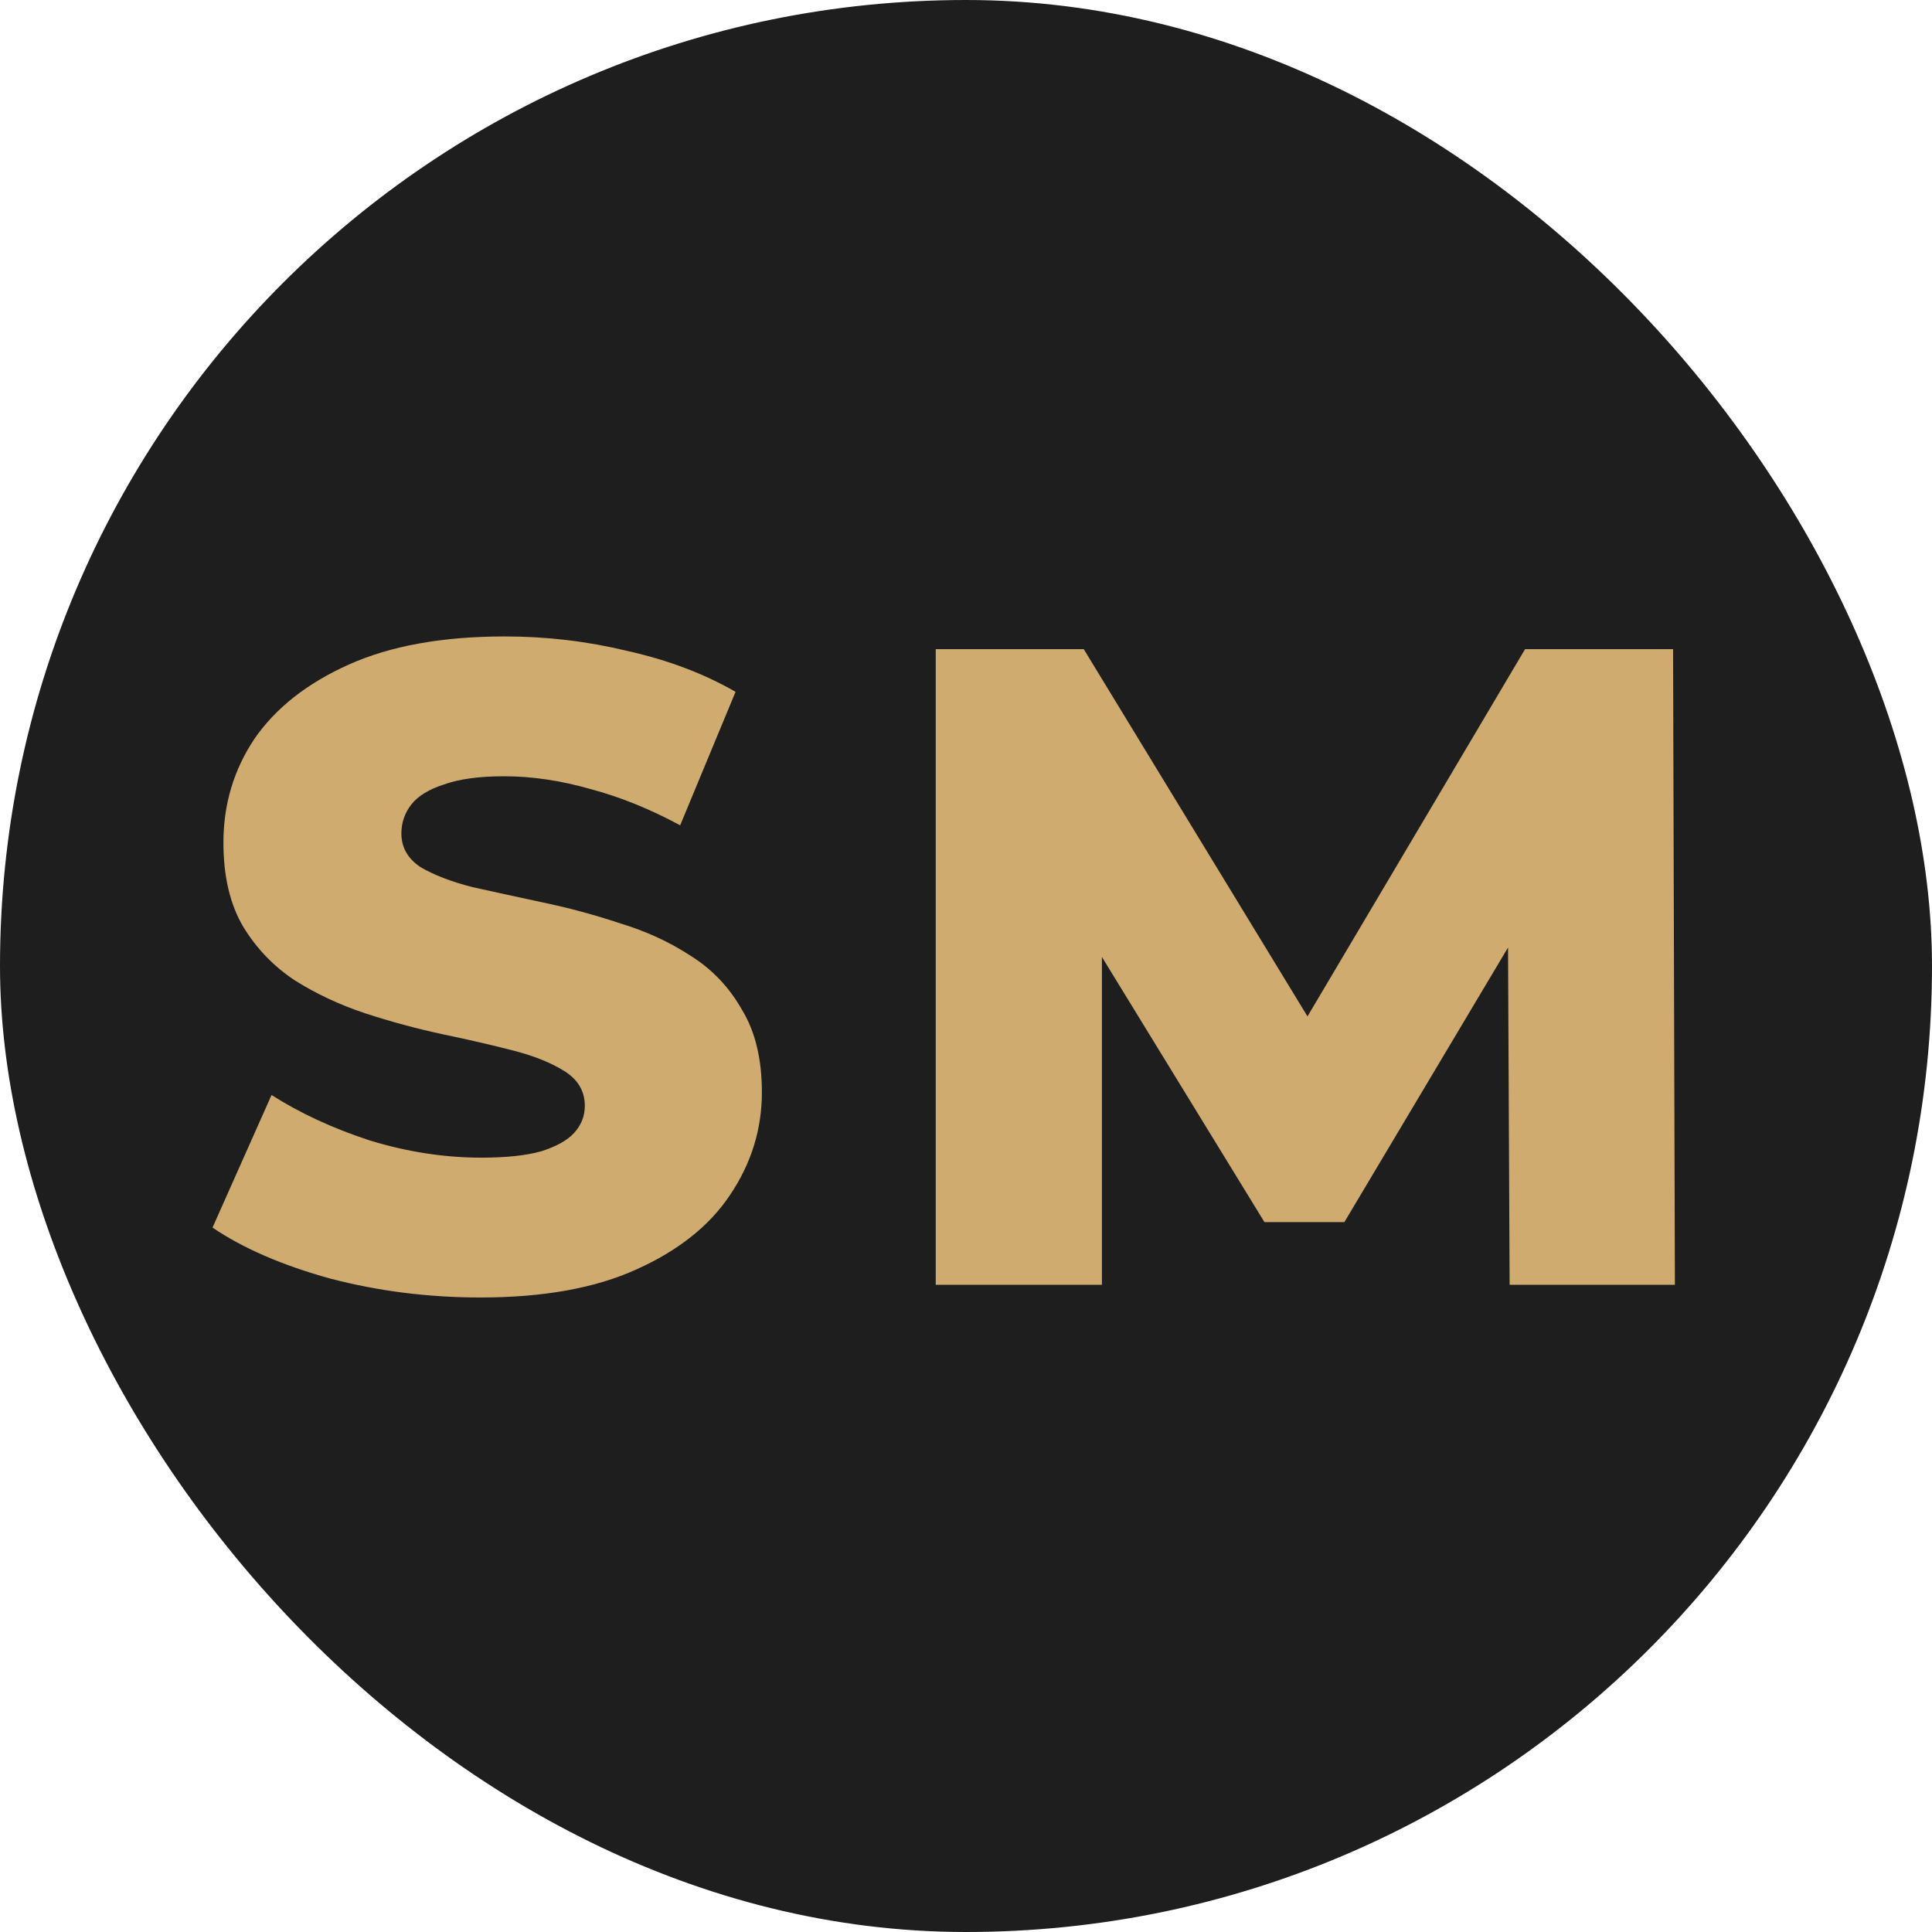
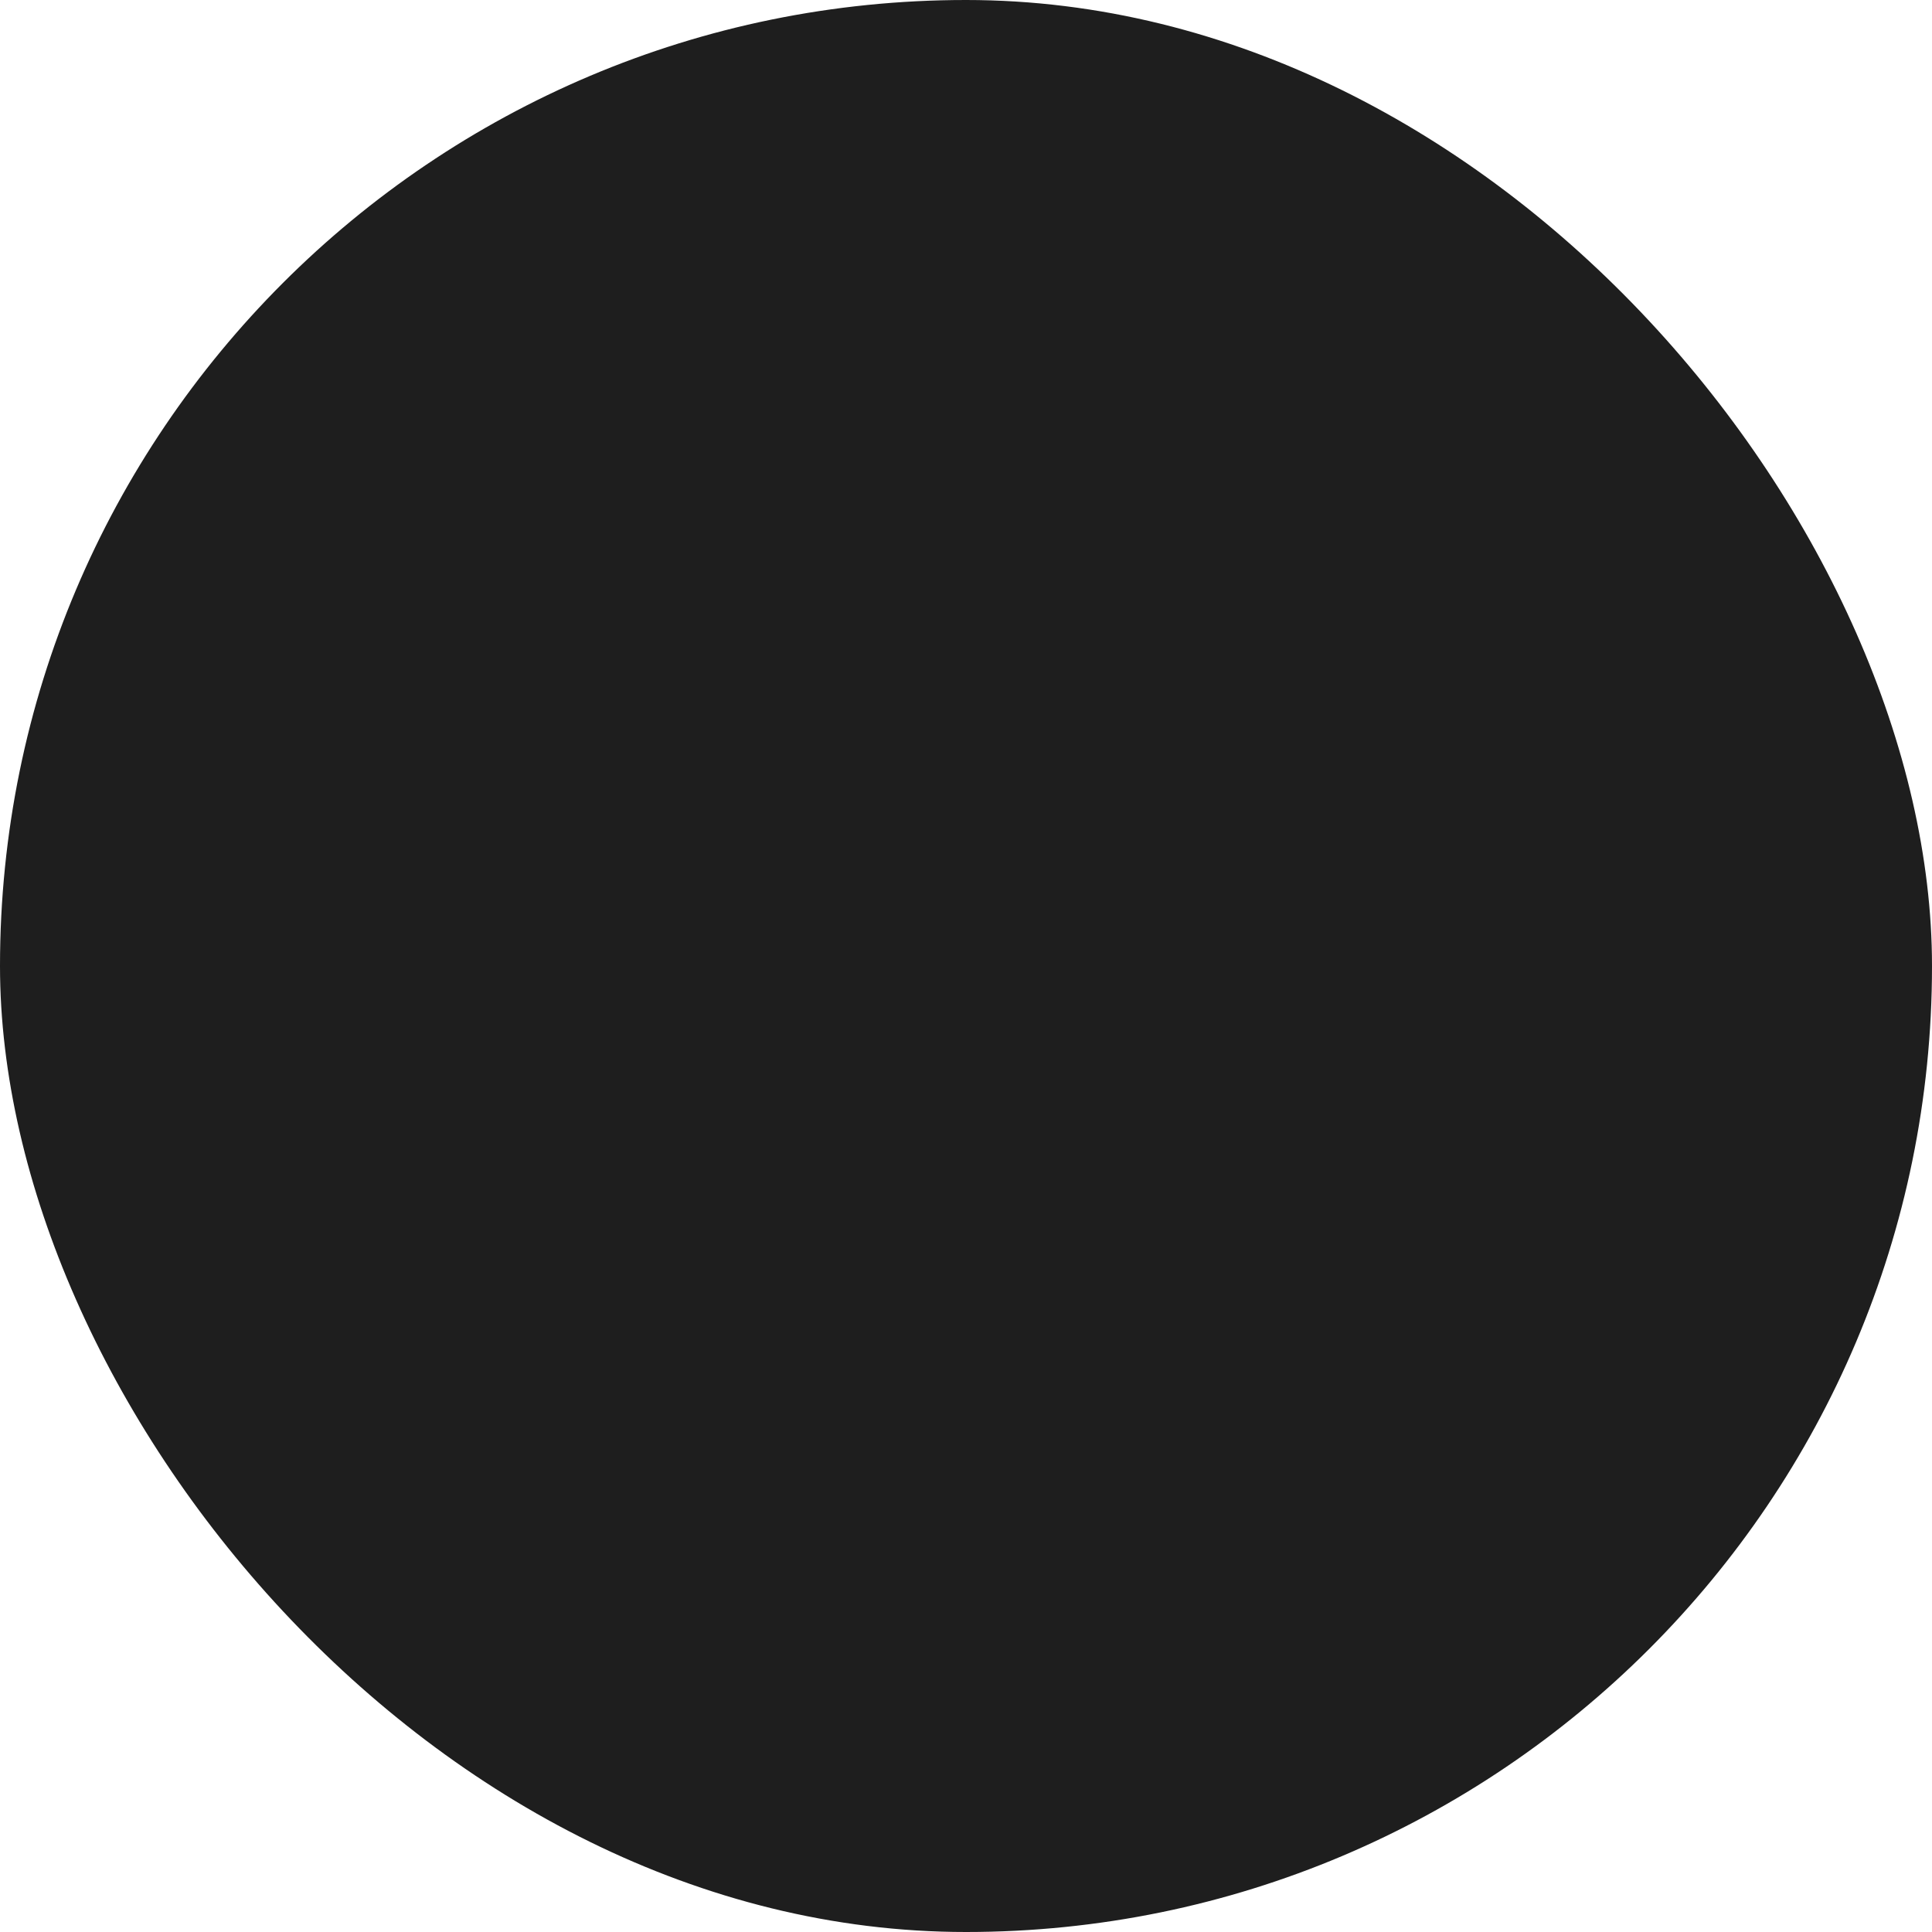
<svg xmlns="http://www.w3.org/2000/svg" width="100" height="100" viewBox="0 0 100 100" fill="none">
  <rect width="100" height="100" rx="50" fill="#1E1E1E" />
-   <path d="M24.865 67.158C22.171 67.158 19.57 66.829 17.063 66.171C14.588 65.482 12.567 64.604 11 63.539L14.055 56.677C15.528 57.617 17.22 58.4 19.131 59.027C21.074 59.622 23.001 59.92 24.912 59.92C26.197 59.92 27.231 59.81 28.014 59.591C28.798 59.34 29.362 59.027 29.706 58.651C30.082 58.244 30.27 57.774 30.27 57.241C30.27 56.489 29.926 55.894 29.236 55.455C28.547 55.016 27.654 54.656 26.557 54.374C25.461 54.092 24.239 53.81 22.891 53.528C21.575 53.246 20.244 52.886 18.896 52.447C17.58 52.008 16.374 51.444 15.277 50.755C14.181 50.034 13.288 49.11 12.598 47.982C11.909 46.823 11.564 45.366 11.564 43.611C11.564 41.637 12.097 39.851 13.162 38.253C14.259 36.655 15.888 35.37 18.05 34.399C20.212 33.428 22.907 32.942 26.134 32.942C28.296 32.942 30.411 33.193 32.479 33.694C34.579 34.164 36.443 34.869 38.072 35.809L35.205 42.718C33.639 41.872 32.088 41.245 30.552 40.838C29.017 40.399 27.529 40.18 26.087 40.18C24.803 40.18 23.769 40.321 22.985 40.603C22.202 40.854 21.638 41.198 21.293 41.637C20.949 42.076 20.776 42.577 20.776 43.141C20.776 43.862 21.105 44.441 21.763 44.88C22.453 45.287 23.346 45.632 24.442 45.914C25.57 46.165 26.792 46.431 28.108 46.713C29.456 46.995 30.787 47.355 32.103 47.794C33.451 48.201 34.673 48.765 35.769 49.486C36.866 50.175 37.743 51.1 38.401 52.259C39.091 53.387 39.435 54.813 39.435 56.536C39.435 58.447 38.887 60.218 37.79 61.847C36.725 63.445 35.111 64.73 32.949 65.701C30.819 66.672 28.124 67.158 24.865 67.158ZM48.434 66.5V33.6H56.095L69.725 55.972H65.683L78.937 33.6H86.598L86.692 66.5H78.138L78.044 46.619H79.501L69.584 63.257H65.448L55.249 46.619H57.035V66.5H48.434Z" fill="#CFAB70" />
</svg>